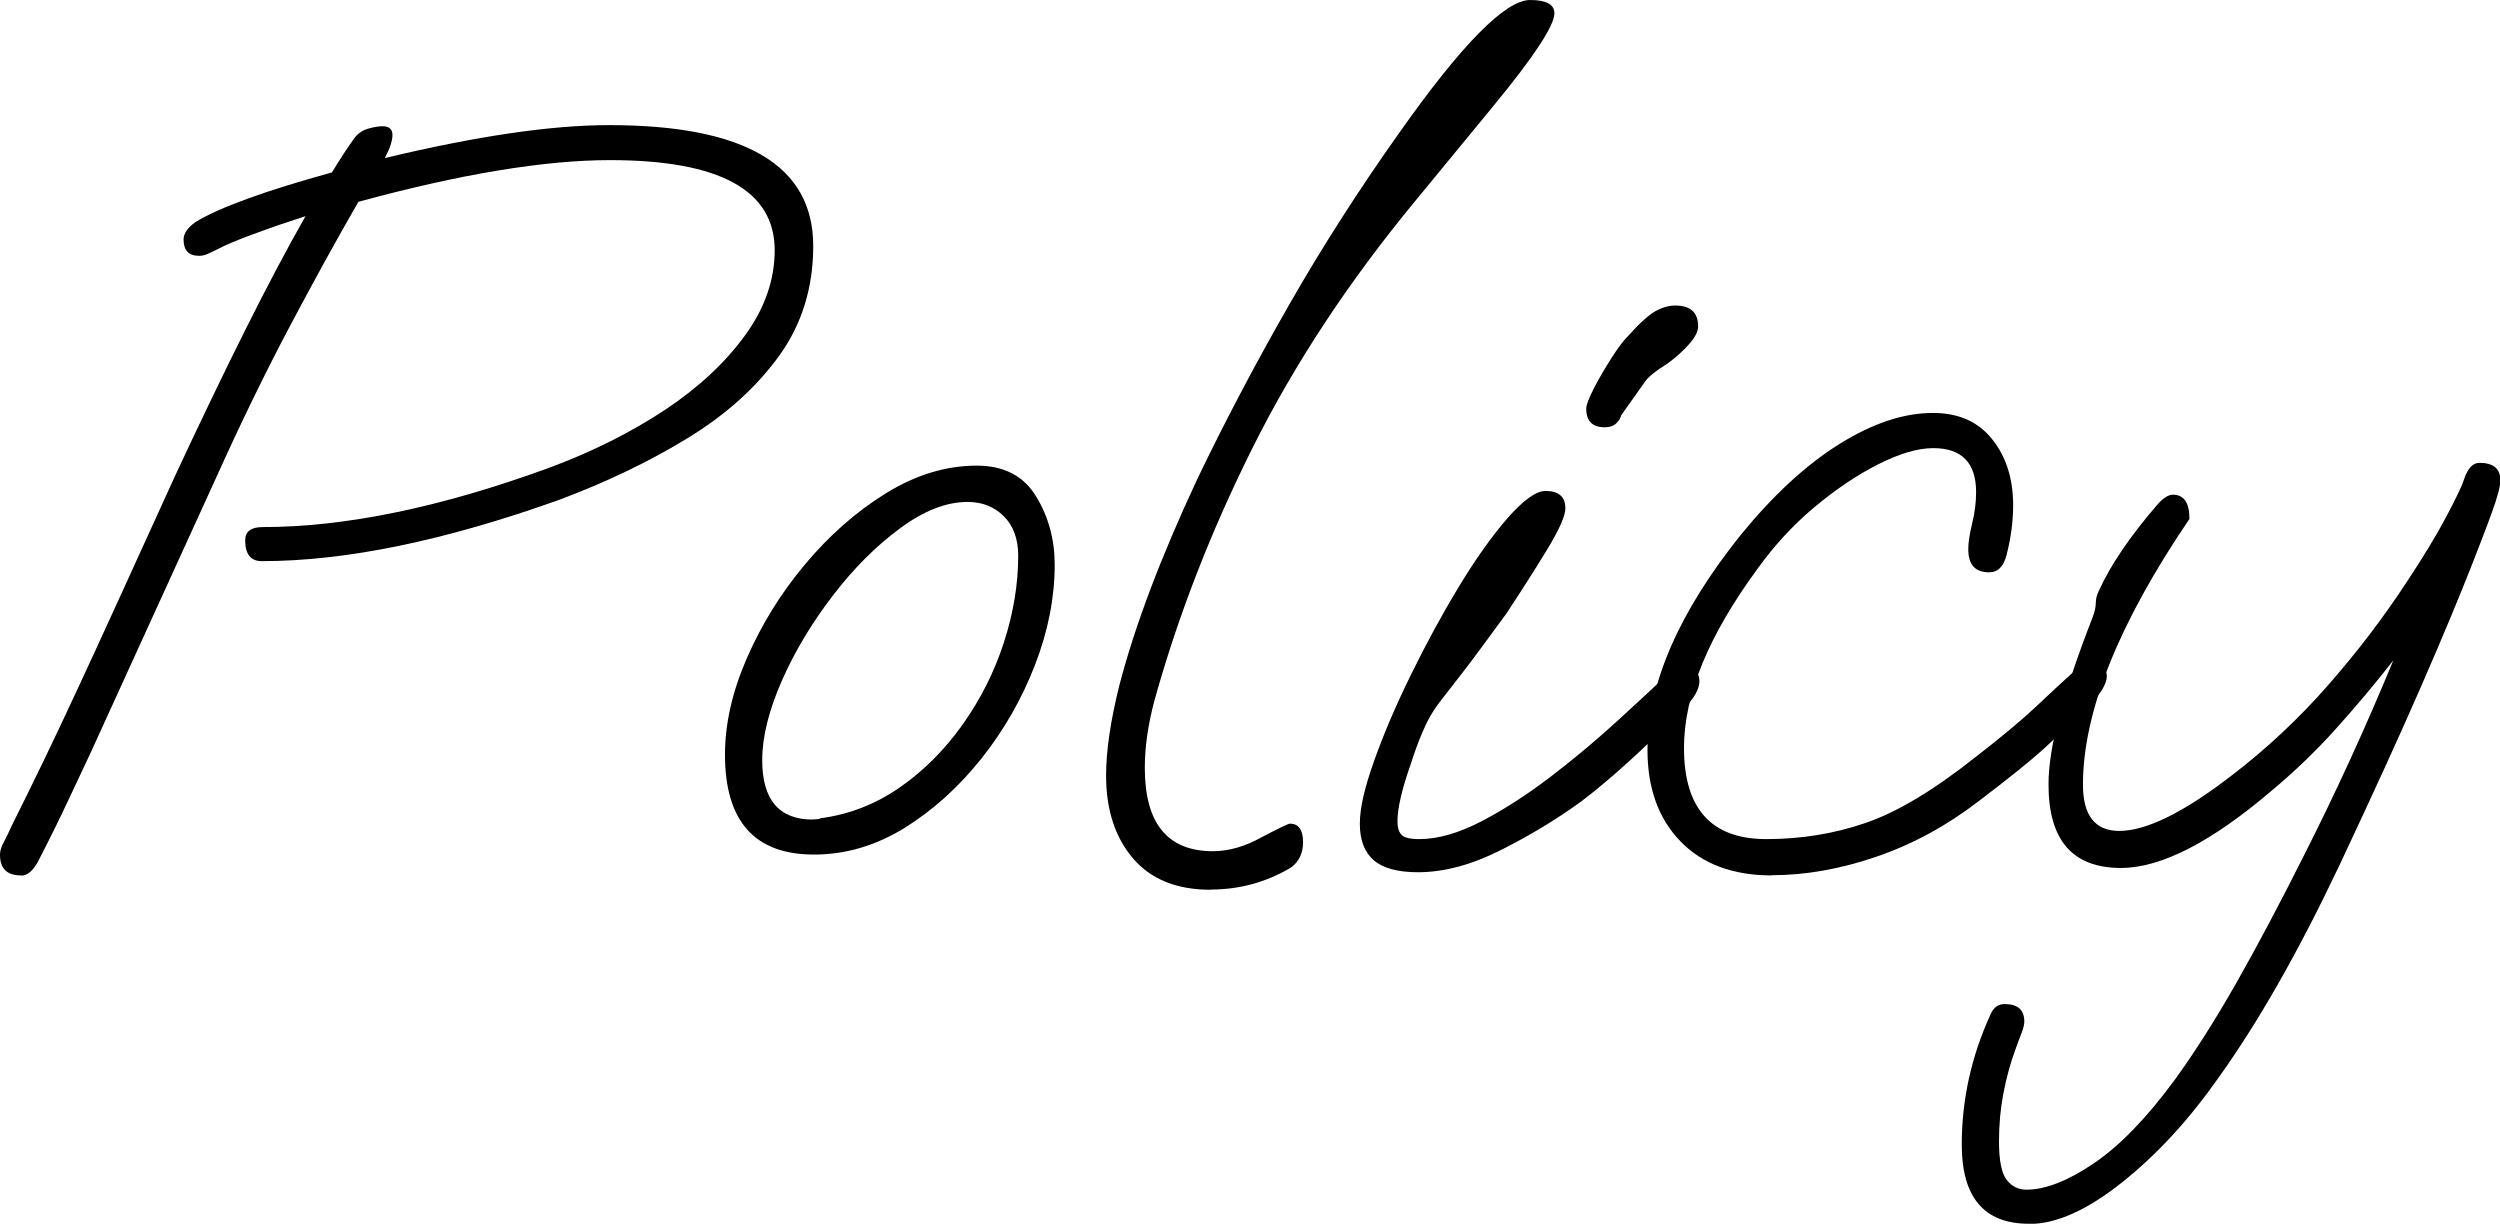
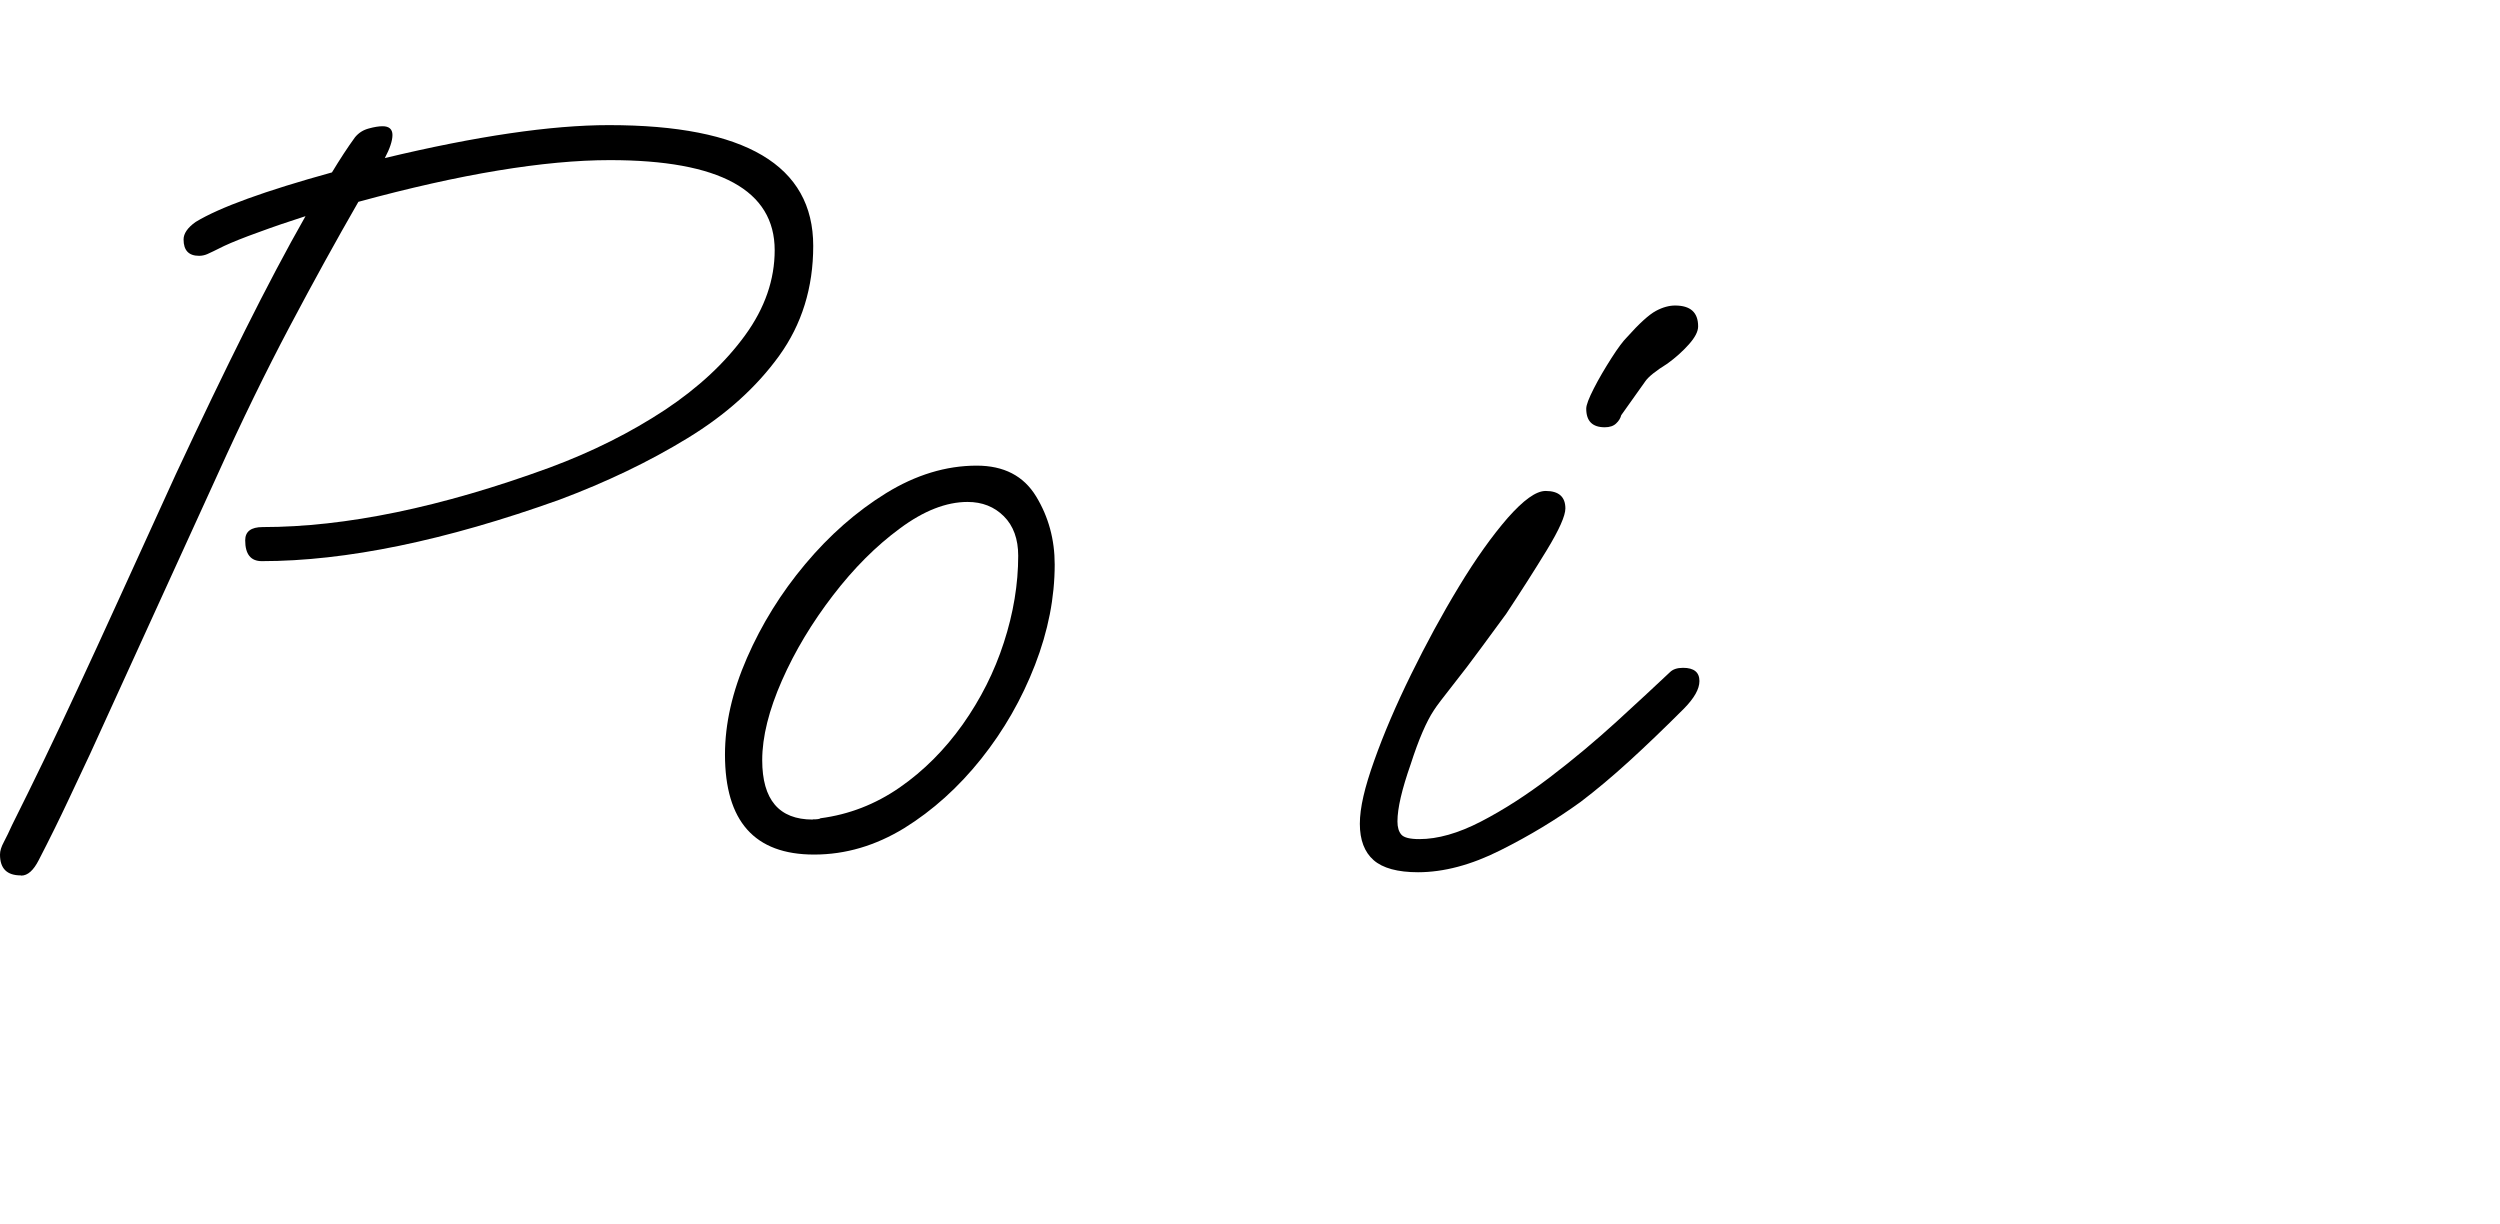
<svg xmlns="http://www.w3.org/2000/svg" id="_レイヤー_2" viewBox="0 0 134.28 65.73">
  <g id="layout">
    <g>
      <path d="M1.12,47.02c-.75,0-1.12-.37-1.12-1.12,0-.2,.07-.42,.21-.68,.14-.26,.28-.56,.44-.91,.59-1.18,1.16-2.34,1.71-3.48,.55-1.14,1.15-2.41,1.8-3.81,.65-1.4,1.4-3.02,2.24-4.87,.84-1.85,1.86-4.07,3.04-6.67,1.34-2.87,2.58-5.45,3.72-7.73,1.14-2.28,2.22-4.33,3.25-6.14-.87,.28-1.7,.56-2.51,.86-.81,.29-1.43,.54-1.86,.74-.47,.24-.78,.38-.91,.44-.14,.06-.29,.09-.44,.09-.55,0-.83-.29-.83-.88,0-.31,.21-.63,.65-.94,1.3-.79,3.74-1.67,7.32-2.66,.43-.71,.84-1.34,1.24-1.89,.2-.24,.44-.39,.74-.47,.29-.08,.54-.12,.74-.12,.35,0,.53,.16,.53,.47s-.14,.73-.41,1.24c4.92-1.18,8.93-1.77,12.04-1.77,7.32,0,10.97,2.16,10.97,6.49,0,2.24-.61,4.21-1.83,5.9-1.22,1.69-2.86,3.17-4.93,4.43-2.06,1.26-4.36,2.36-6.87,3.3-6.14,2.2-11.47,3.3-15.99,3.3-.59,0-.89-.37-.89-1.12,0-.47,.31-.71,.94-.71,4.44,0,9.58-1.06,15.4-3.19,2.32-.86,4.38-1.9,6.2-3.1,1.81-1.2,3.24-2.54,4.31-4.01s1.59-3,1.59-4.57c0-3.22-2.95-4.84-8.85-4.84-1.77,0-3.78,.19-6.02,.56-2.24,.37-4.74,.93-7.49,1.68-1.18,2.05-2.41,4.28-3.69,6.7-1.28,2.42-2.57,5.06-3.87,7.94l-6.84,14.99c-.32,.67-.71,1.5-1.18,2.51-.47,1-1,2.08-1.59,3.22-.28,.55-.59,.83-.94,.83Z" />
      <path d="M43.72,45.9c-3.19,0-4.78-1.79-4.78-5.37,0-1.65,.39-3.38,1.18-5.19,.79-1.81,1.83-3.49,3.13-5.04,1.3-1.55,2.74-2.82,4.34-3.81,1.59-.98,3.22-1.48,4.87-1.48,1.46,0,2.52,.55,3.19,1.65,.67,1.1,1,2.32,1,3.66,0,1.77-.35,3.57-1.06,5.4-.71,1.83-1.67,3.51-2.89,5.04-1.22,1.53-2.6,2.77-4.13,3.72-1.54,.94-3.15,1.42-4.84,1.42Zm-.06-1.89c.24,0,.37-.02,.41-.06,1.53-.2,2.95-.75,4.25-1.65,1.3-.9,2.43-2.04,3.39-3.39,.96-1.36,1.7-2.82,2.21-4.4,.51-1.57,.77-3.13,.77-4.66,0-.9-.26-1.61-.77-2.12-.51-.51-1.16-.77-1.95-.77-1.14,0-2.35,.47-3.63,1.42-1.28,.94-2.48,2.14-3.6,3.6-1.12,1.46-2.04,2.98-2.74,4.57s-1.06,3.02-1.06,4.28c0,2.12,.9,3.19,2.71,3.19Z" />
-       <path d="M65.02,47.79c-1.81,0-3.2-.56-4.16-1.68-.96-1.12-1.45-2.61-1.45-4.45,0-1.34,.24-2.95,.71-4.84,.83-3.19,2.22-6.88,4.19-11.09,1.53-3.19,3.19-6.32,4.96-9.41,1.77-3.09,3.72-6.13,5.84-9.12,3.38-4.8,5.74-7.2,7.08-7.2,.87,0,1.3,.24,1.3,.71,0,.67-1.1,2.34-3.3,5.01l-4.13,5.02c-3.58,4.33-6.5,8.75-8.76,13.27-2.26,4.52-4.02,9.05-5.28,13.57-.35,1.3-.53,2.52-.53,3.66,0,2.99,1.22,4.48,3.66,4.48,.86,0,1.75-.26,2.65-.77,.9-.47,1.4-.71,1.48-.71,.47,0,.71,.33,.71,1,0,.59-.22,1.04-.65,1.36-1.34,.79-2.77,1.18-4.31,1.18Z" />
      <path d="M76.17,46.85c-1.1,0-1.9-.22-2.39-.65-.49-.43-.74-1.08-.74-1.95s.26-1.96,.77-3.39c.51-1.44,1.17-2.98,1.98-4.63,.81-1.65,1.66-3.22,2.57-4.72,.9-1.49,1.78-2.72,2.62-3.69,.85-.96,1.52-1.45,2.04-1.45,.71,0,1.06,.32,1.06,.94,0,.39-.33,1.14-1,2.24-.67,1.1-1.4,2.24-2.18,3.42-.32,.43-.75,1.02-1.3,1.77-.55,.75-1.08,1.45-1.59,2.09-.51,.65-.85,1.09-1,1.33-.39,.59-.81,1.55-1.24,2.89-.47,1.34-.71,2.36-.71,3.07,0,.32,.07,.55,.21,.71,.14,.16,.46,.24,.97,.24,.98,0,2.08-.31,3.3-.94,1.22-.63,2.46-1.43,3.72-2.39,1.26-.96,2.45-1.96,3.57-2.98,1.12-1.02,2.07-1.91,2.86-2.65,.16-.16,.39-.24,.71-.24,.59,0,.88,.24,.88,.71,0,.43-.28,.92-.83,1.48-1.06,1.06-2.05,2.01-2.95,2.83s-1.77,1.55-2.6,2.18c-1.3,.94-2.73,1.81-4.31,2.6-1.57,.79-3.05,1.18-4.43,1.18Zm10.03-23.9c-.67,0-1-.33-1-1,0-.2,.14-.56,.41-1.09,.27-.53,.59-1.07,.94-1.62,.35-.55,.63-.92,.83-1.12,.67-.75,1.19-1.22,1.56-1.42,.37-.2,.72-.29,1.03-.29,.83,0,1.24,.37,1.24,1.12,0,.28-.17,.6-.5,.97-.33,.37-.72,.72-1.15,1.03-.63,.39-1.02,.71-1.18,.94l-1.3,1.83c-.04,.16-.13,.31-.27,.44-.14,.14-.35,.21-.62,.21Z" />
-       <path d="M95.16,47.02c-2.08,0-3.72-.61-4.9-1.83s-1.77-2.85-1.77-4.9c0-3.54,1.67-7.39,5.01-11.56,1.73-2.12,3.49-3.75,5.28-4.87,1.79-1.12,3.47-1.68,5.04-1.68,1.38,0,2.44,.47,3.19,1.42,.75,.94,1.12,2.12,1.12,3.54,0,.87-.12,1.75-.35,2.66-.16,.63-.47,.94-.94,.94-.75,0-1.12-.41-1.12-1.24,0-.35,.07-.82,.21-1.39,.14-.57,.21-1.13,.21-1.68,0-1.57-.77-2.36-2.3-2.36-.83,0-1.82,.29-2.98,.88-1.16,.59-2.31,1.37-3.45,2.33-1.14,.96-2.14,2.06-3.01,3.27-2.63,3.58-3.95,6.78-3.95,9.62,0,3.27,1.47,4.9,4.42,4.9,1.85,0,3.62-.28,5.31-.86,1.69-.57,3.68-1.76,5.96-3.57,1.42-1.1,2.48-1.99,3.19-2.66,.71-.67,1.47-1.38,2.3-2.12,.24-.16,.45-.24,.65-.24s.39,.06,.59,.18c.2,.12,.29,.29,.29,.53,0,.43-.39,1.04-1.18,1.83-.67,.63-1.38,1.29-2.12,1.98-.75,.69-1.93,1.64-3.54,2.86-1.73,1.34-3.57,2.34-5.52,3.01-1.95,.67-3.83,1-5.63,1Z" />
-       <path d="M108.97,65.73c-2.4,0-3.6-1.42-3.6-4.25,0-2.4,.51-4.72,1.53-6.96,.16-.39,.41-.59,.77-.59,.71,0,1.06,.31,1.06,.94,0,.16-.05,.36-.15,.62-.1,.26-.21,.54-.32,.86-.28,.75-.49,1.53-.65,2.36-.16,.83-.24,1.69-.24,2.6,0,1.02,.14,1.71,.41,2.06s.63,.53,1.06,.53c1.02,0,2.23-.47,3.63-1.42,1.39-.94,2.84-2.44,4.34-4.48,1.06-1.46,2.16-3.19,3.3-5.19,1.14-2.01,2.36-4.31,3.66-6.9,1.73-3.42,3.32-6.9,4.78-10.44-.98,1.26-2.01,2.48-3.07,3.66-1.06,1.18-2.2,2.28-3.42,3.3-3.26,2.79-5.98,4.19-8.14,4.19-2.6,0-3.89-1.49-3.89-4.48,0-1.06,.21-2.34,.62-3.83,.41-1.49,.99-3.21,1.74-5.13,.12-.31,.18-.58,.18-.8s.06-.44,.18-.68c.63-1.38,1.67-2.91,3.13-4.6,.31-.35,.59-.53,.83-.53,.59,0,.89,.43,.89,1.3-3.82,5.63-5.72,10.38-5.72,14.28,0,1.65,.65,2.48,1.95,2.48,1.46,0,3.48-1,6.08-3.01,1.85-1.42,3.56-3.02,5.13-4.81,1.57-1.79,2.99-3.65,4.25-5.58,.86-1.3,1.56-2.45,2.09-3.45,.53-1,.86-1.68,.97-2.04,.2-.59,.47-.88,.83-.88,.75,0,1.12,.32,1.12,.94,0,.32-.15,.88-.44,1.68-.29,.81-.66,1.76-1.09,2.86-.63,1.61-1.53,3.78-2.71,6.49-1.18,2.71-2.66,5.94-4.42,9.68-2.2,4.64-4.37,8.44-6.49,11.39-1.57,2.24-3.29,4.11-5.16,5.6-1.87,1.49-3.53,2.24-4.99,2.24Z" />
    </g>
  </g>
</svg>